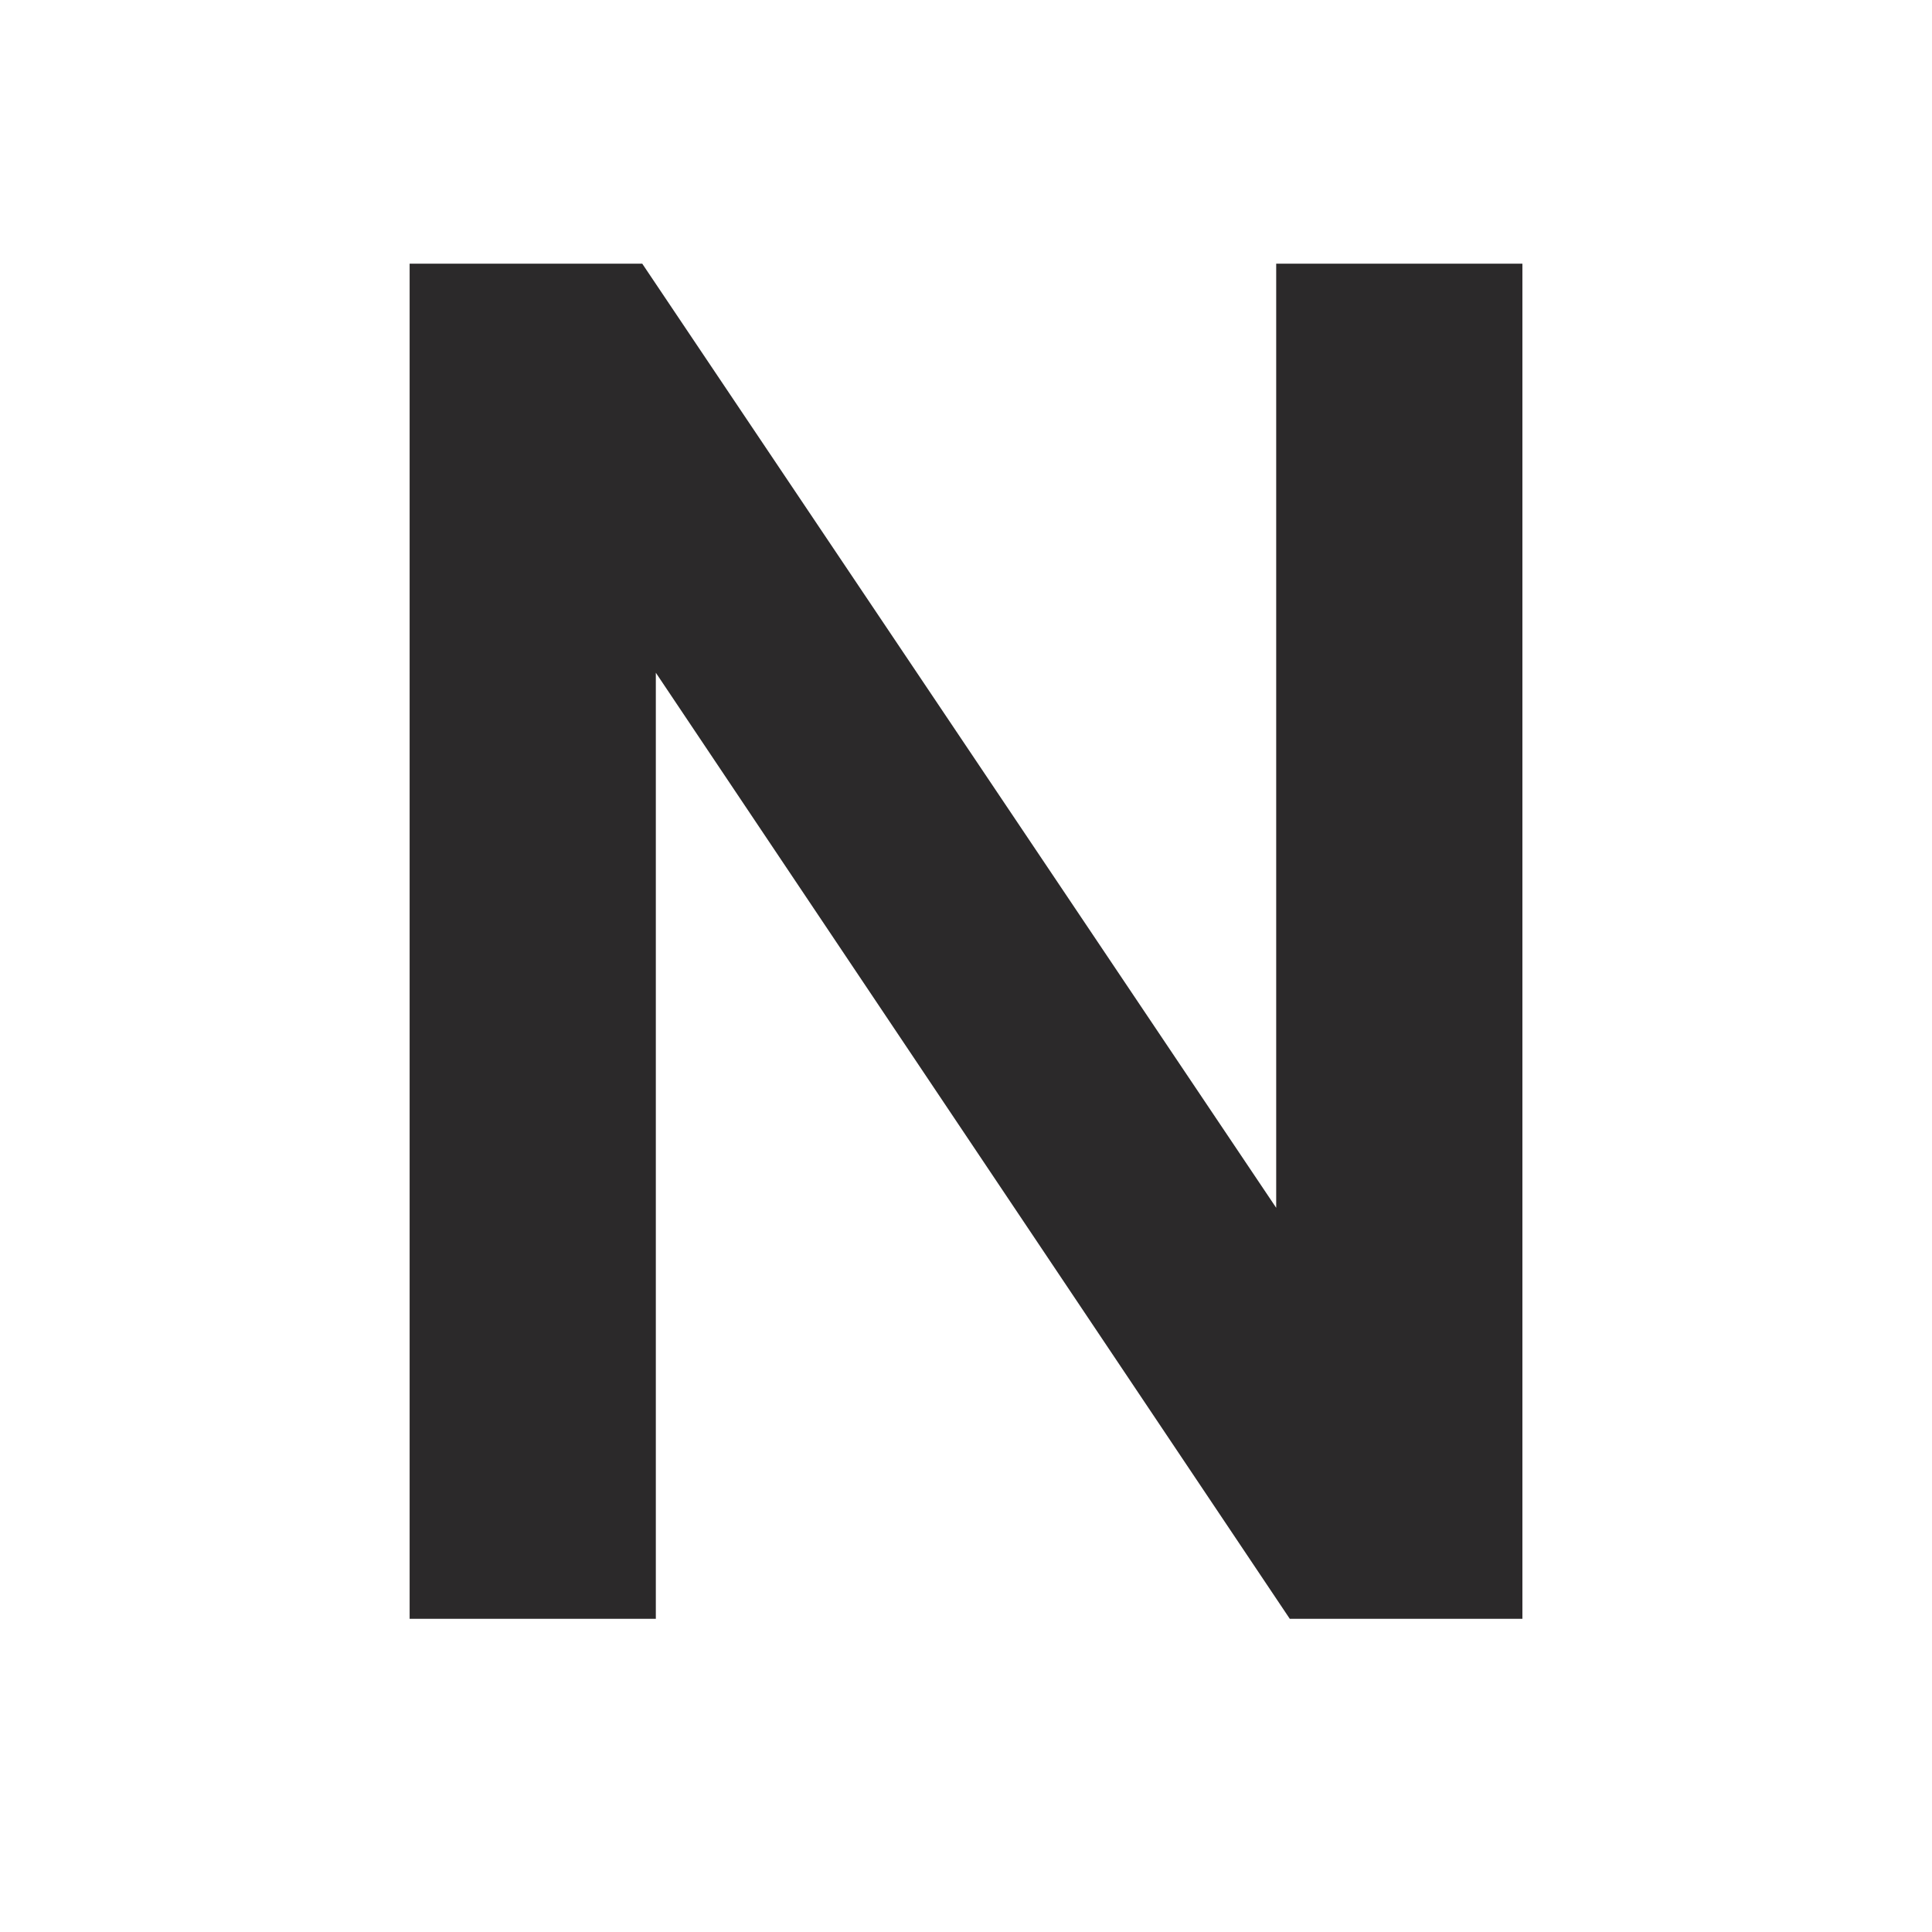
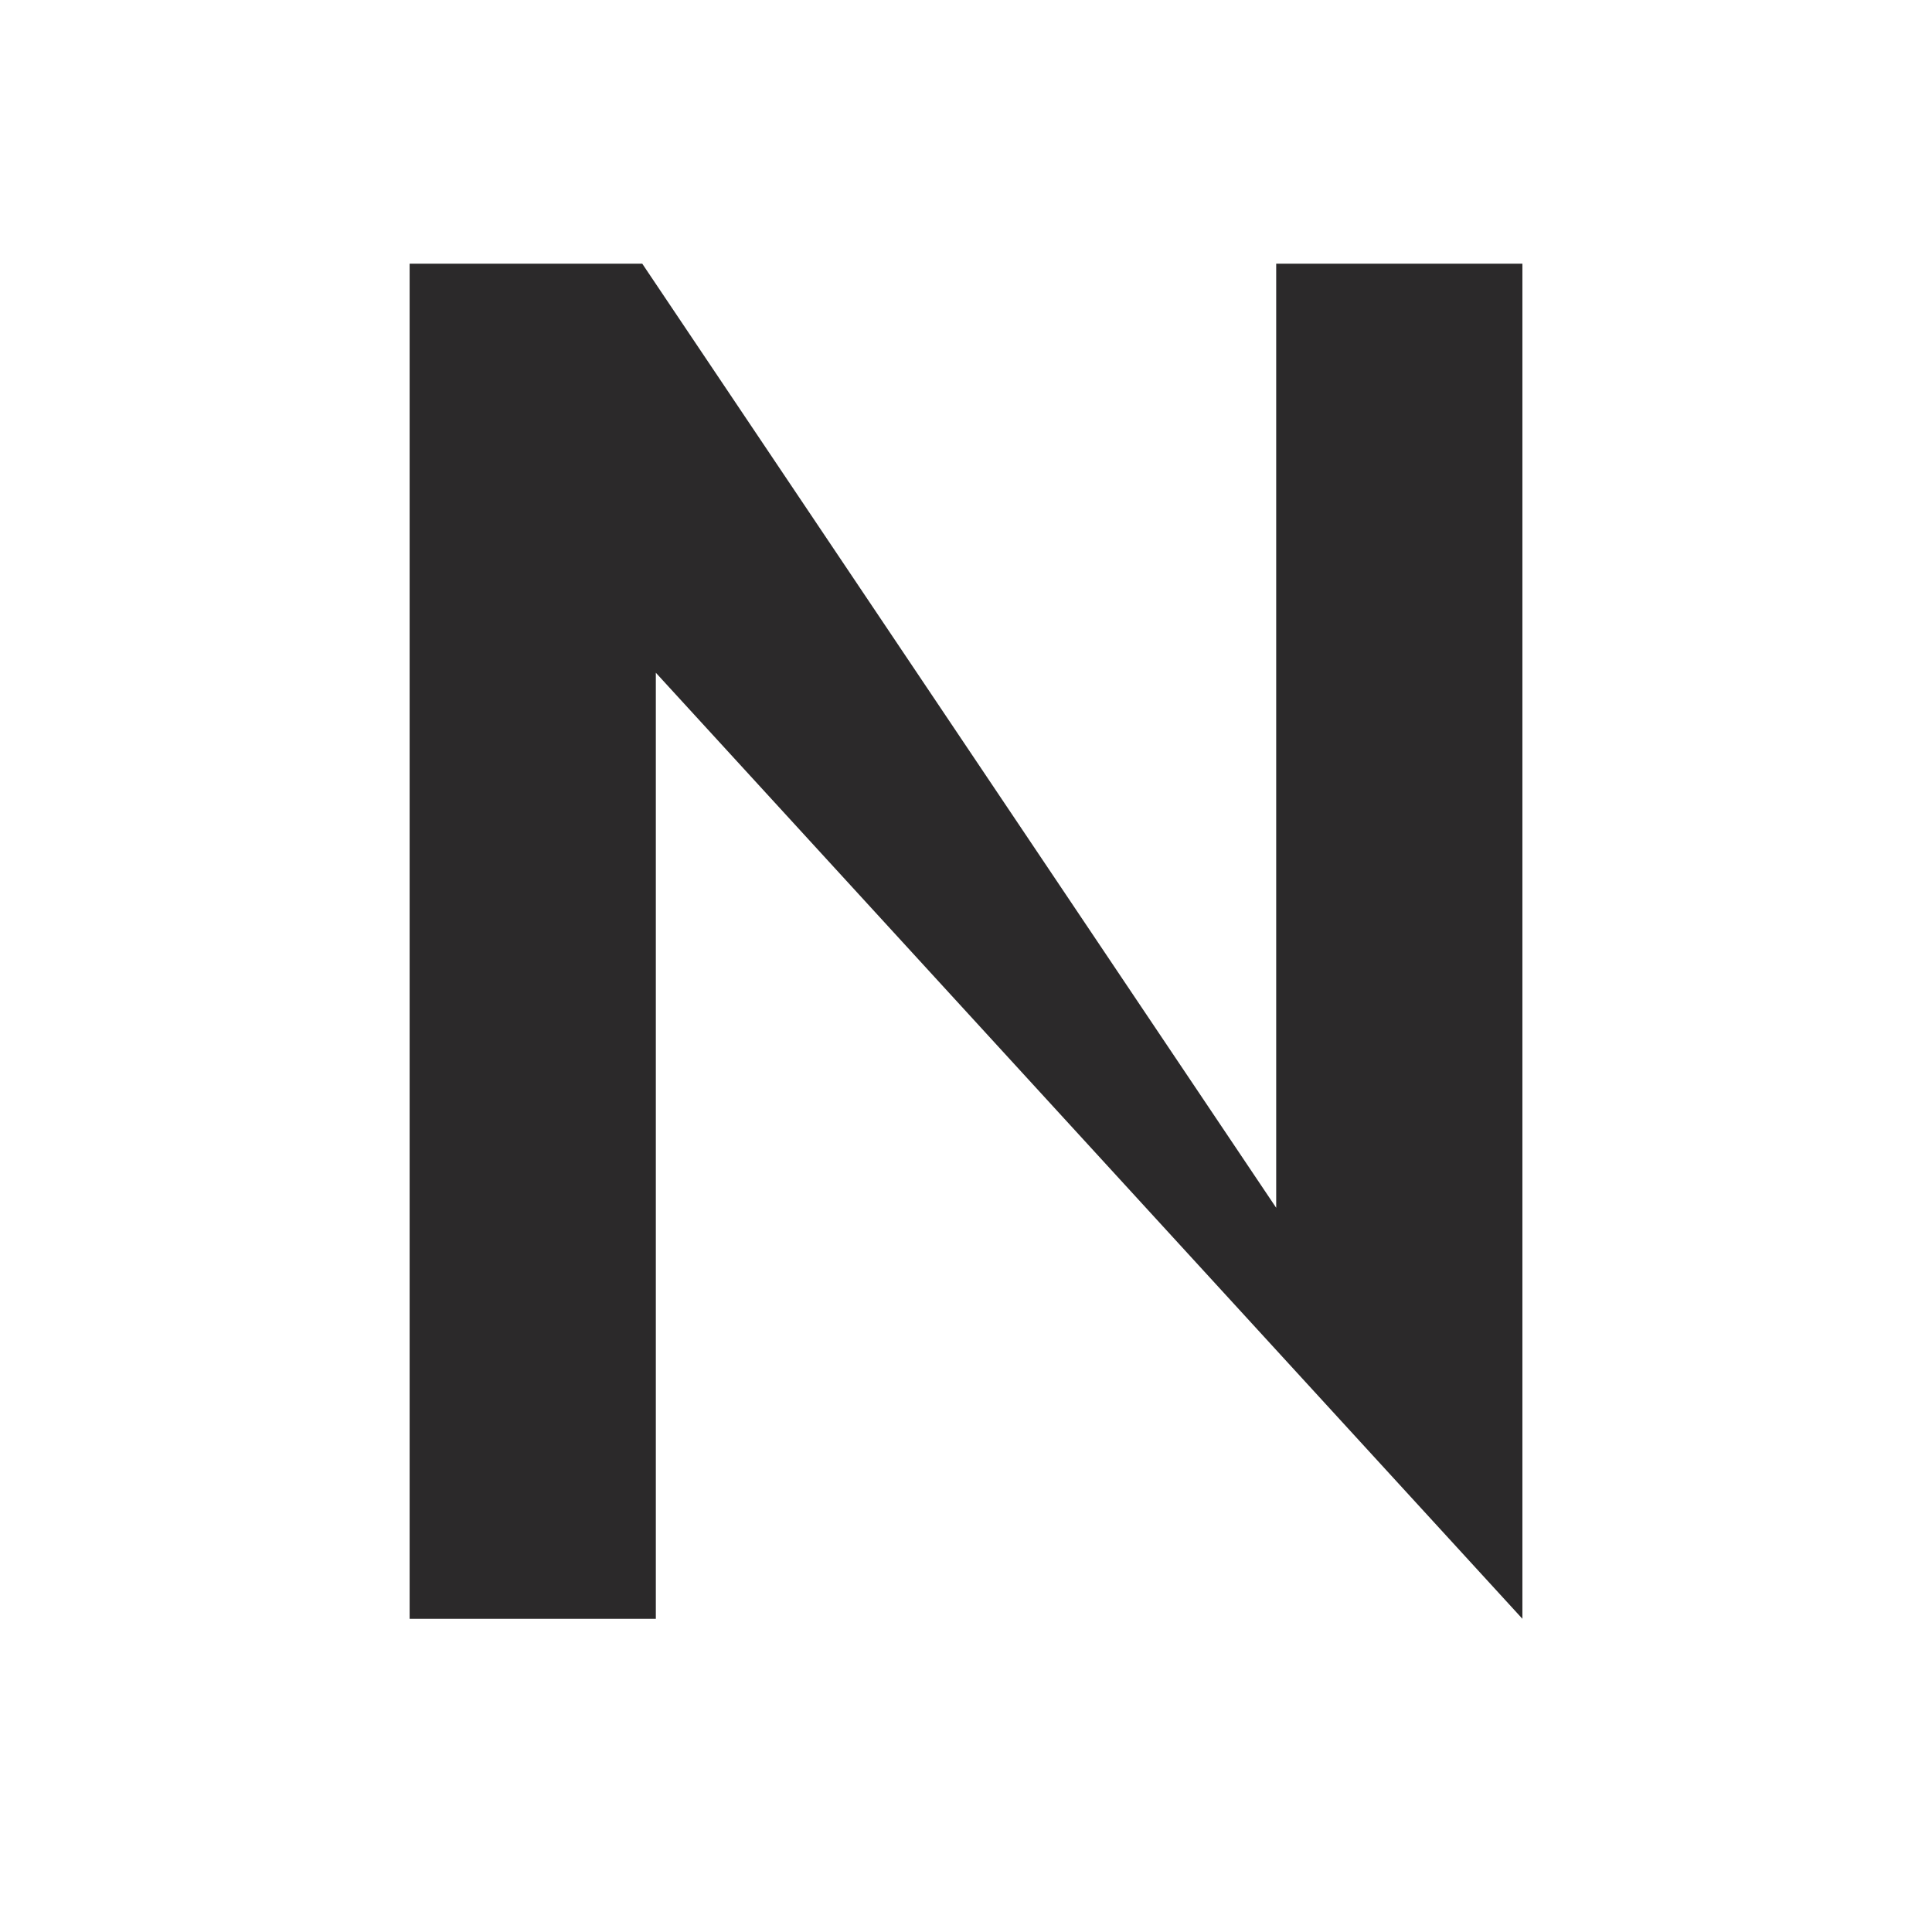
<svg xmlns="http://www.w3.org/2000/svg" height="682.667px" width="682.667px" version="1.1">
  <svg xml:space="preserve" viewBox="0 0 682.667 682.667" height="682.667px" width="682.667px" y="0px" x="0px" id="SvgjsSvg1000" version="1.1">
    <g>
-       <path d="M144.741,93.175h82.201L450.94,426.774V93.175h86.996v478.821h-82.201L231.737,237.711v334.284h-86.996   V93.175z" fill="#2B292A" />
+       <path d="M144.741,93.175h82.201L450.94,426.774V93.175h86.996v478.821L231.737,237.711v334.284h-86.996   V93.175z" fill="#2B292A" />
    </g>
  </svg>
  <style>@media (prefers-color-scheme: light) { :root { filter: none; } }
</style>
</svg>